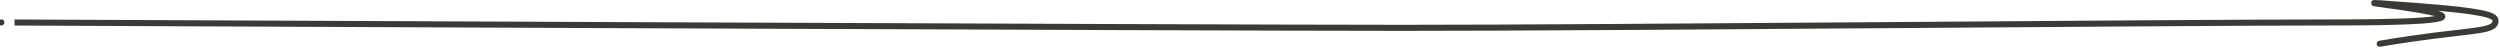
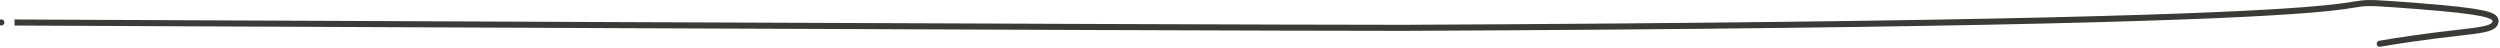
<svg xmlns="http://www.w3.org/2000/svg" width="570" height="11" viewBox="0 0 570 11" fill="none">
-   <path d="M0.309 5.118C0.022 5.118 271.049 6.347 319.839 6.347C368.63 6.347 494.126 5.118 532.355 5.118C594.277 5.119 514.795 -1.416 551.362 1.391C566.319 2.54 568.969 3.435 568.969 4.717C568.969 7.6 563.011 6.501 542.575 9.975" stroke="#3B3A36" stroke-width="1.382" stroke-linecap="round" />
+   <path d="M0.309 5.118C0.022 5.118 271.049 6.347 319.839 6.347C594.277 5.119 514.795 -1.416 551.362 1.391C566.319 2.54 568.969 3.435 568.969 4.717C568.969 7.6 563.011 6.501 542.575 9.975" stroke="#3B3A36" stroke-width="1.382" stroke-linecap="round" />
</svg>